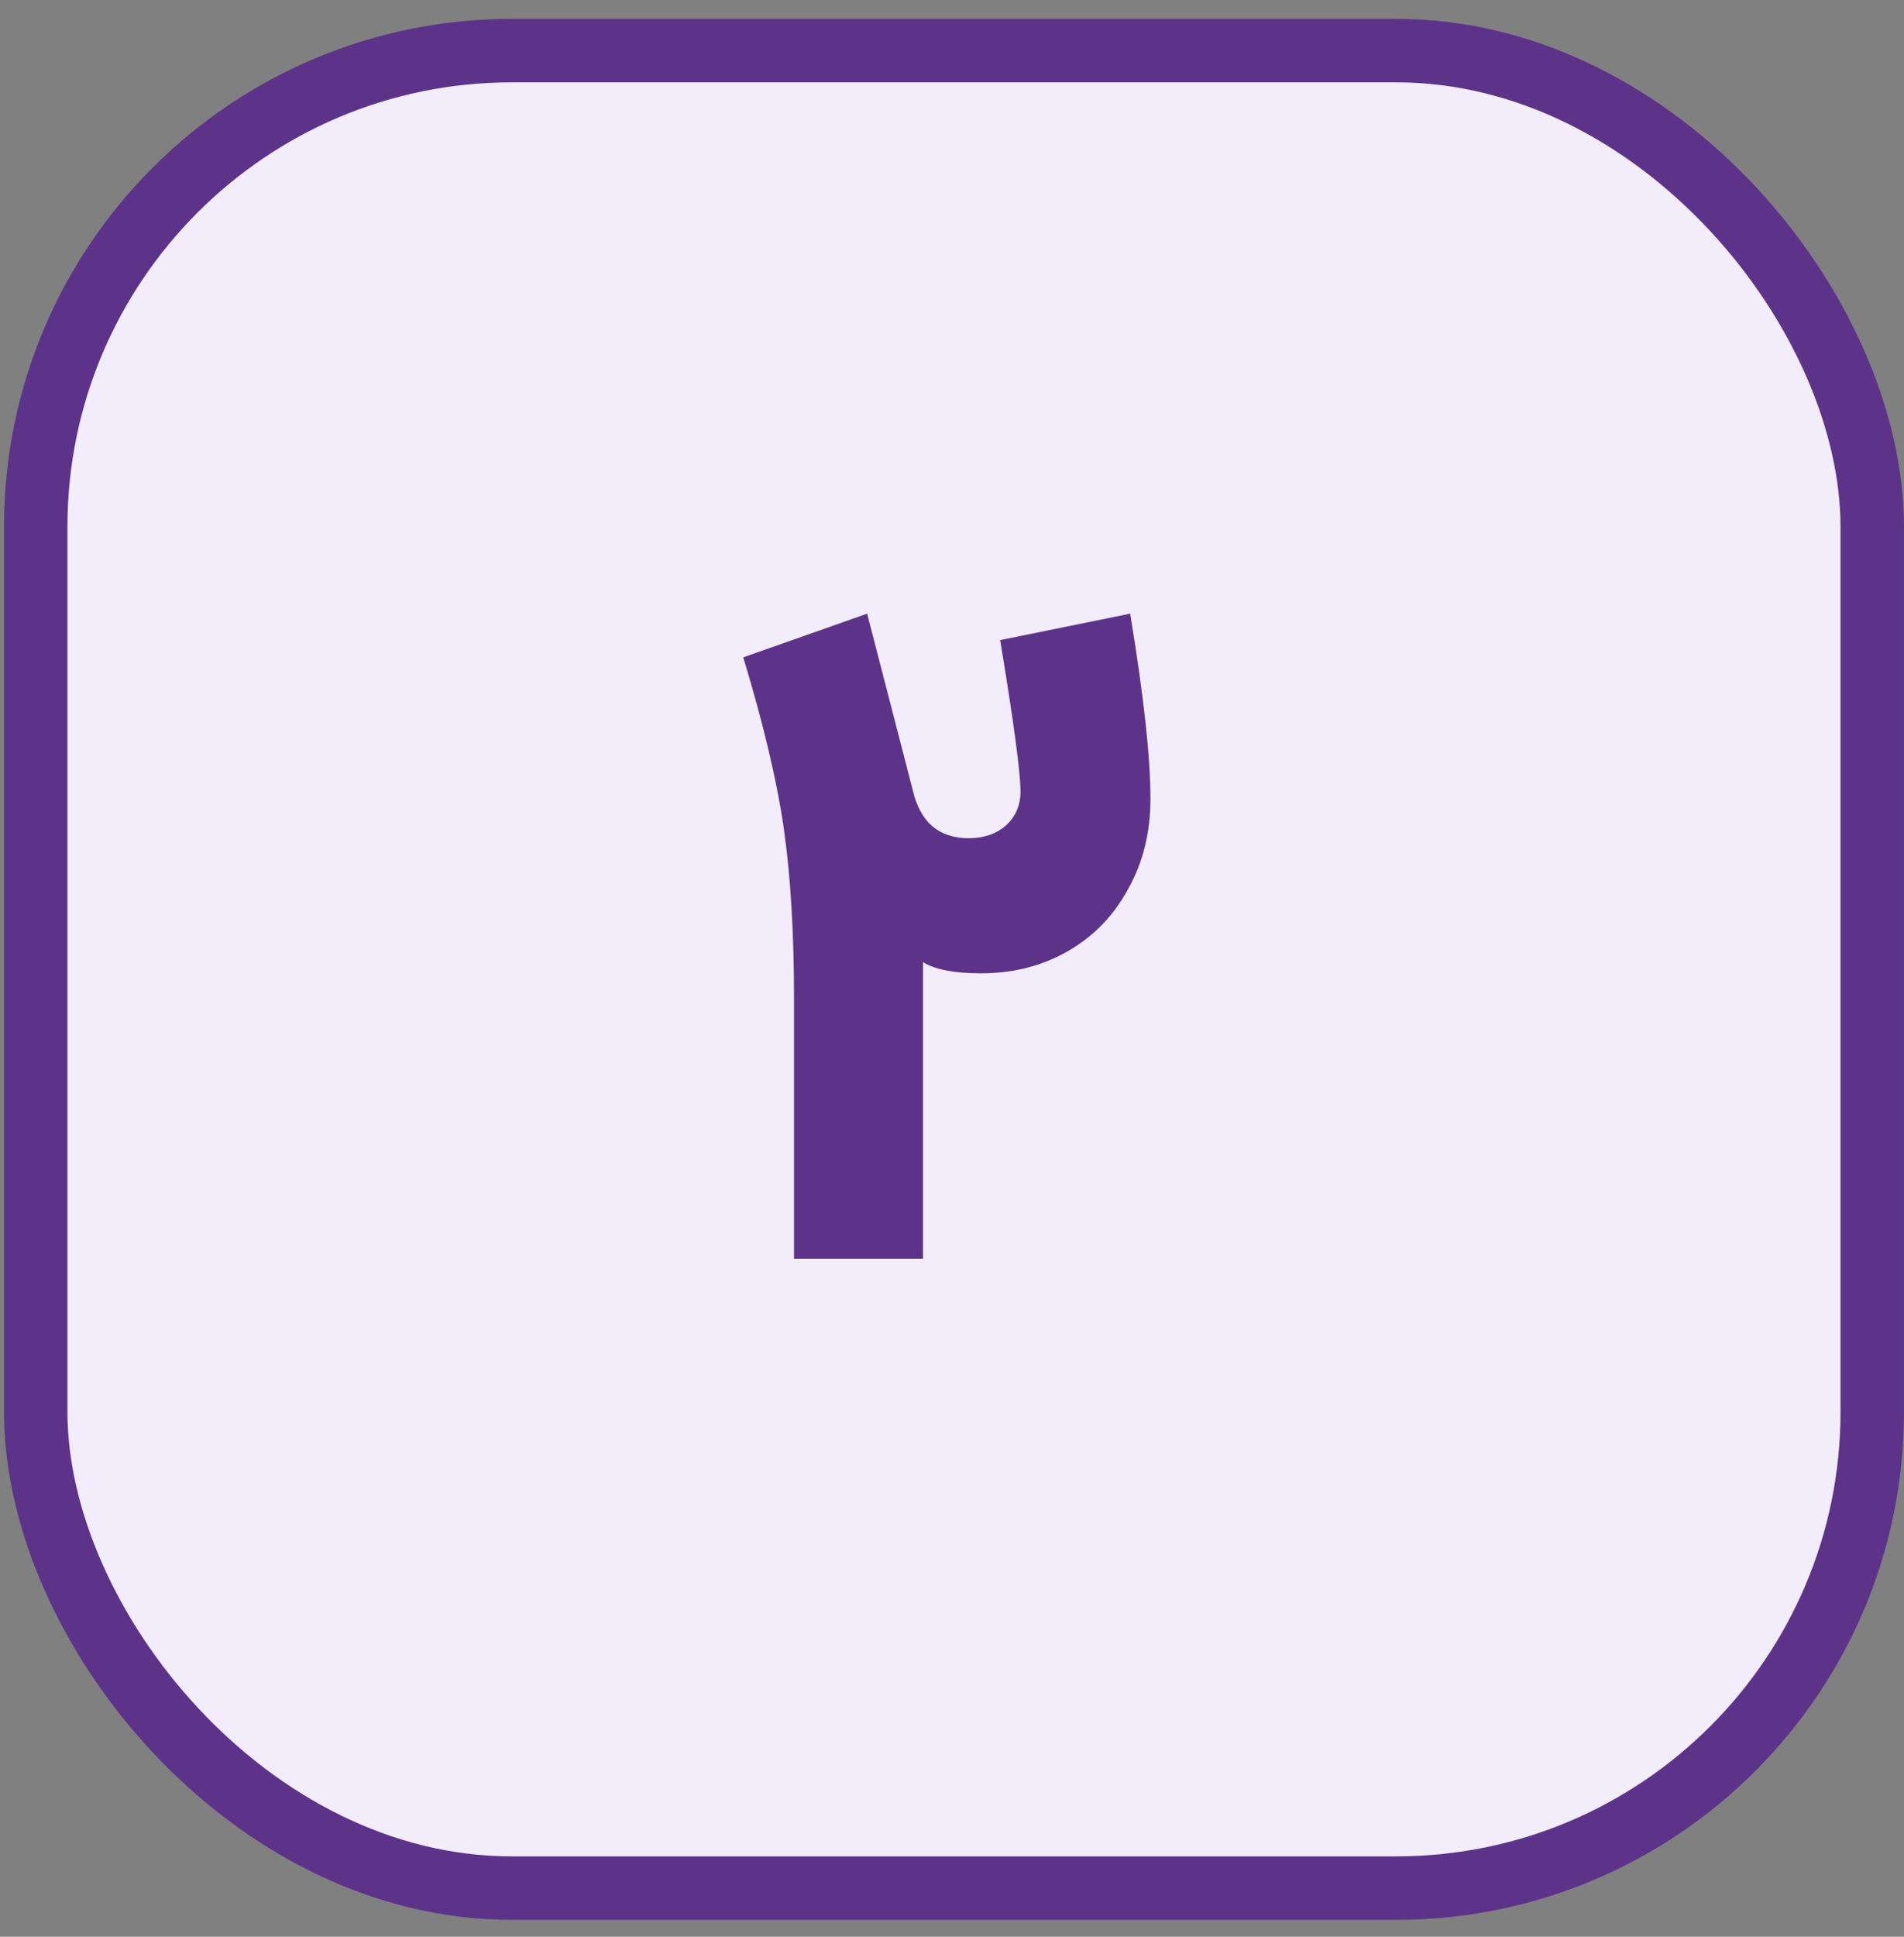
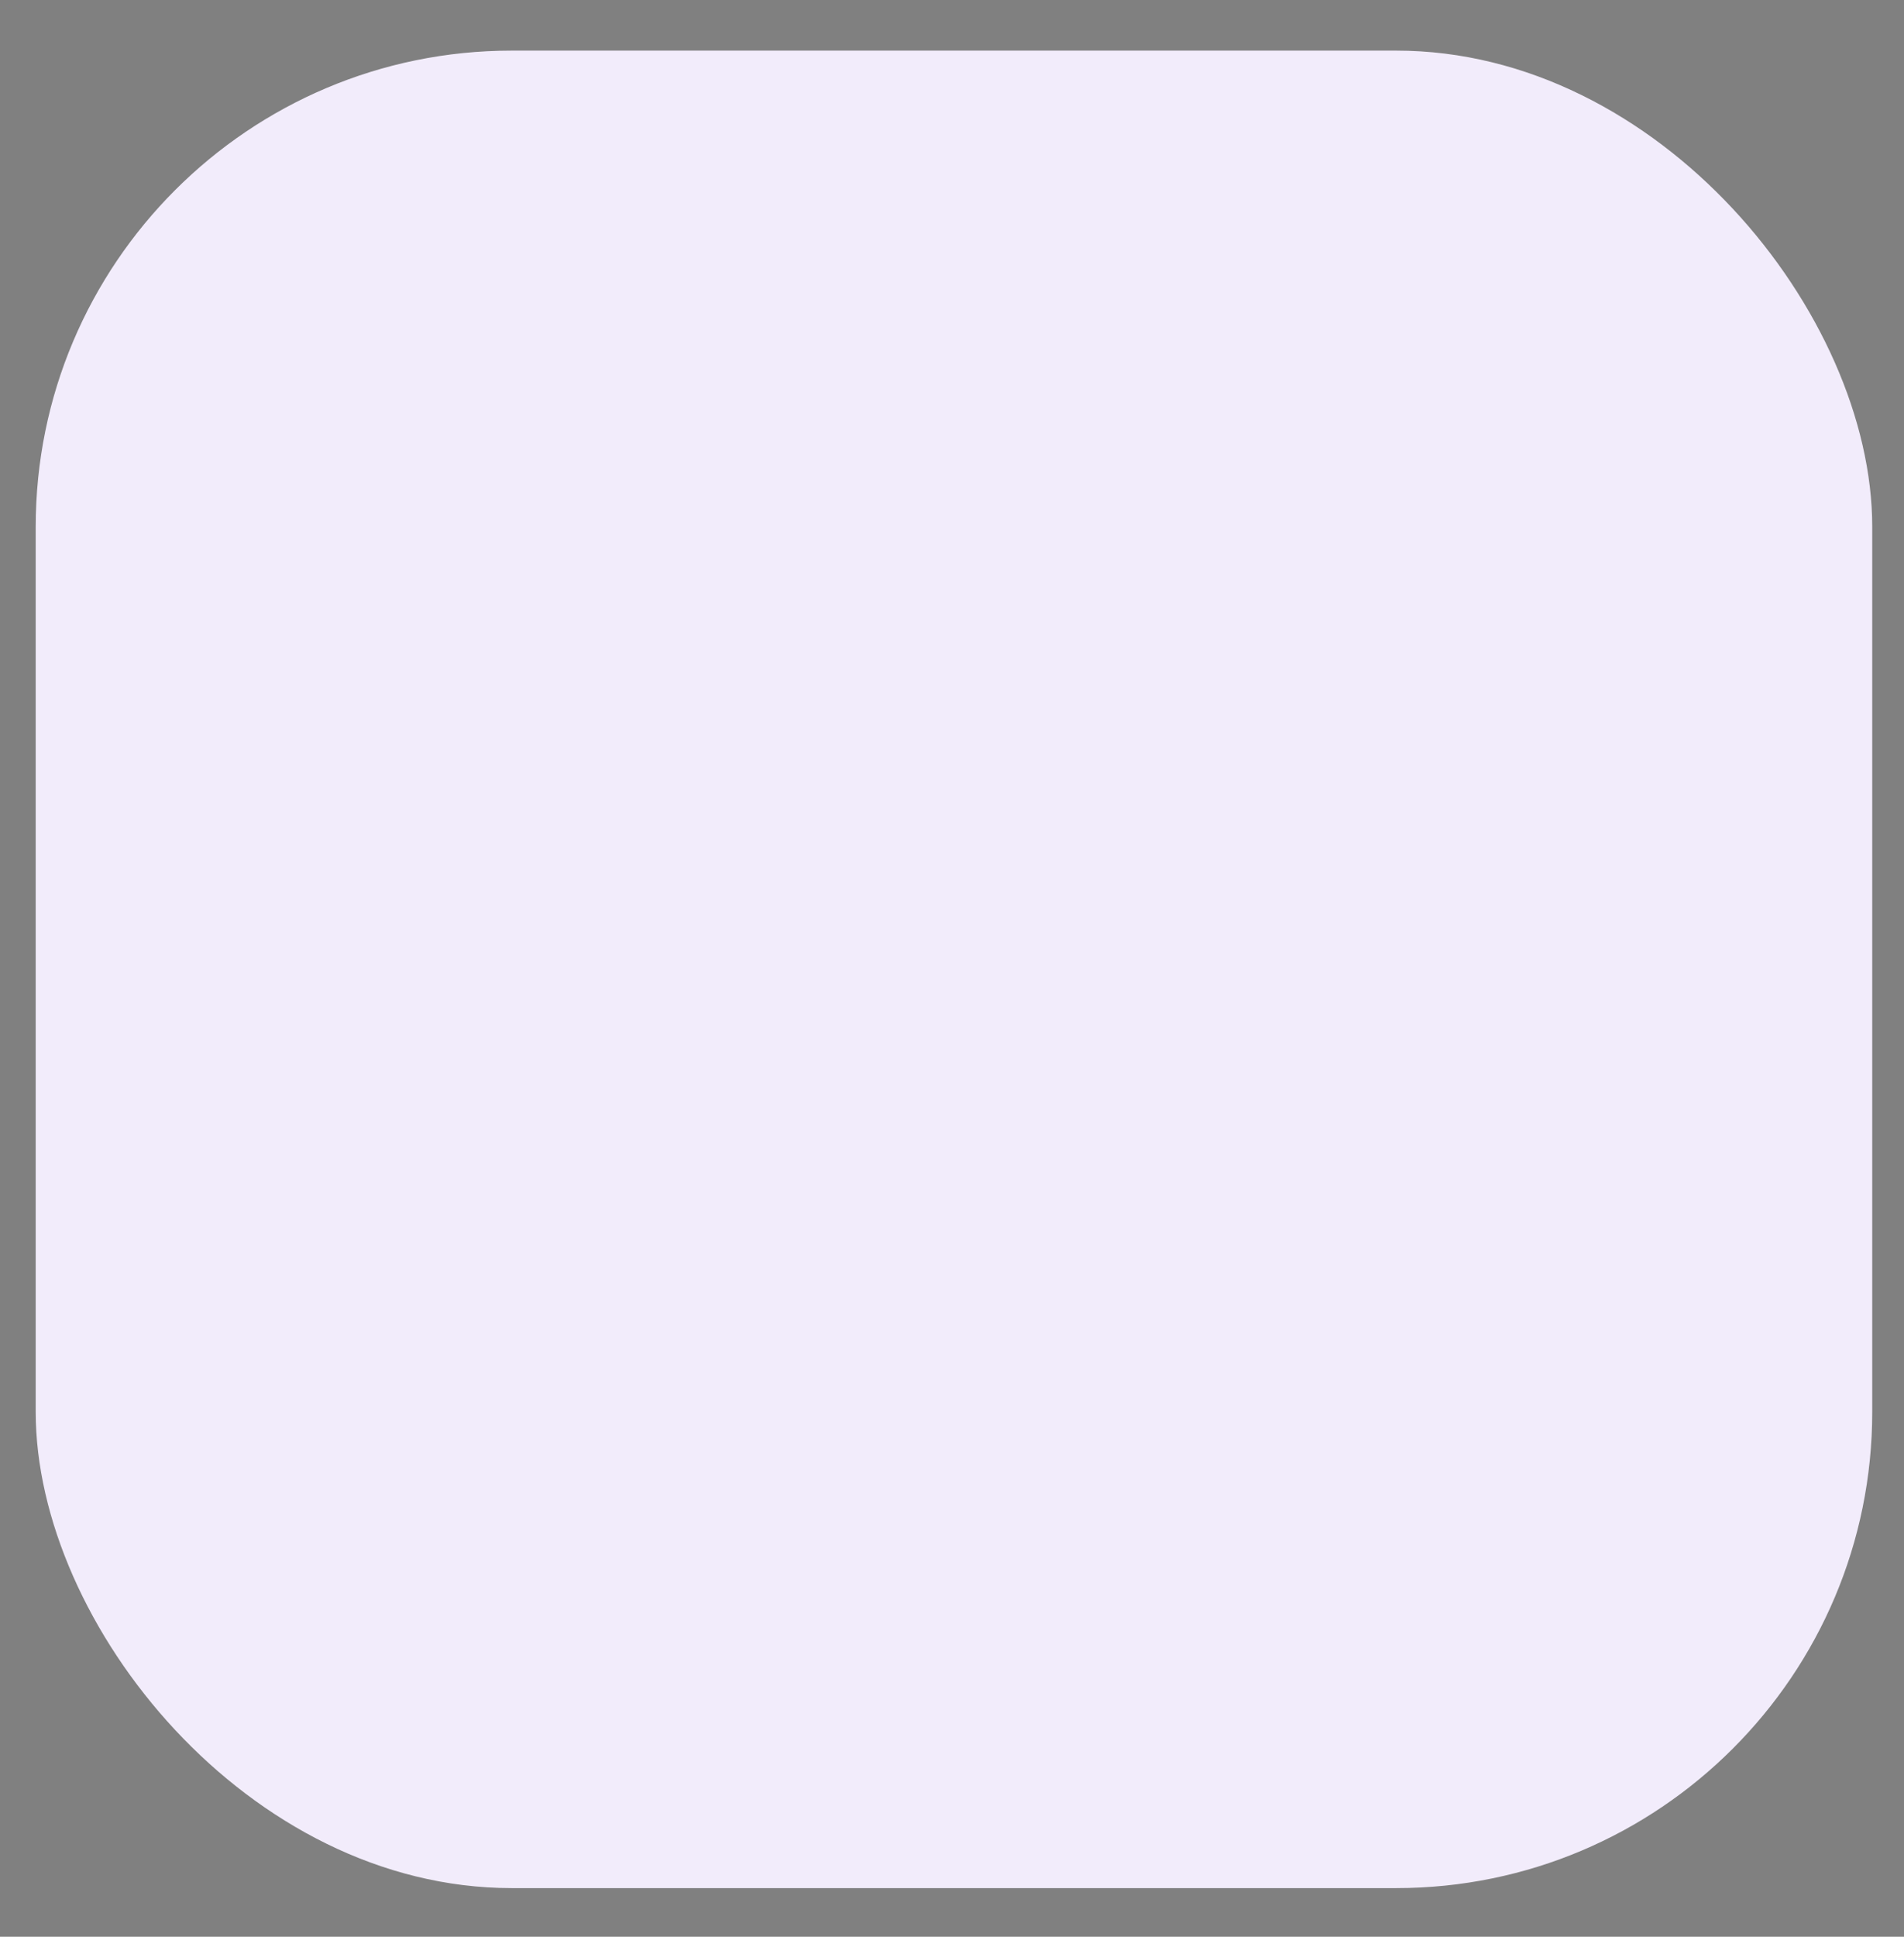
<svg xmlns="http://www.w3.org/2000/svg" width="60" height="61" viewBox="0 0 60 61" fill="none">
  <rect x="0" y="0" width="60" height="61" fill="#808080" stroke="none" />
  <rect x="1.125" y="1.594" width="57.874" height="57.874" rx="15" fill="#F2ECFB" />
-   <rect x="1.125" y="1.594" width="57.874" height="57.874" rx="15" stroke="#5D338A" stroke-width="2" />
-   <path d="M30.91 30.656C30.078 30.656 29.47 30.539 29.086 30.304V31.424V39.648H25.022V31.488C25.022 29.397 24.915 27.605 24.702 26.112C24.489 24.619 24.062 22.816 23.422 20.704L27.326 19.328L28.766 24.896C29.001 25.899 29.587 26.4 30.526 26.4C30.995 26.4 31.379 26.272 31.678 26.016C31.998 25.739 32.158 25.376 32.158 24.928C32.158 24.331 31.945 22.741 31.518 20.16L35.614 19.328C36.041 21.909 36.254 23.851 36.254 25.152C36.254 26.219 36.019 27.168 35.55 28C35.102 28.832 34.473 29.483 33.662 29.952C32.851 30.421 31.934 30.656 30.91 30.656Z" fill="#5D338A" />
</svg>